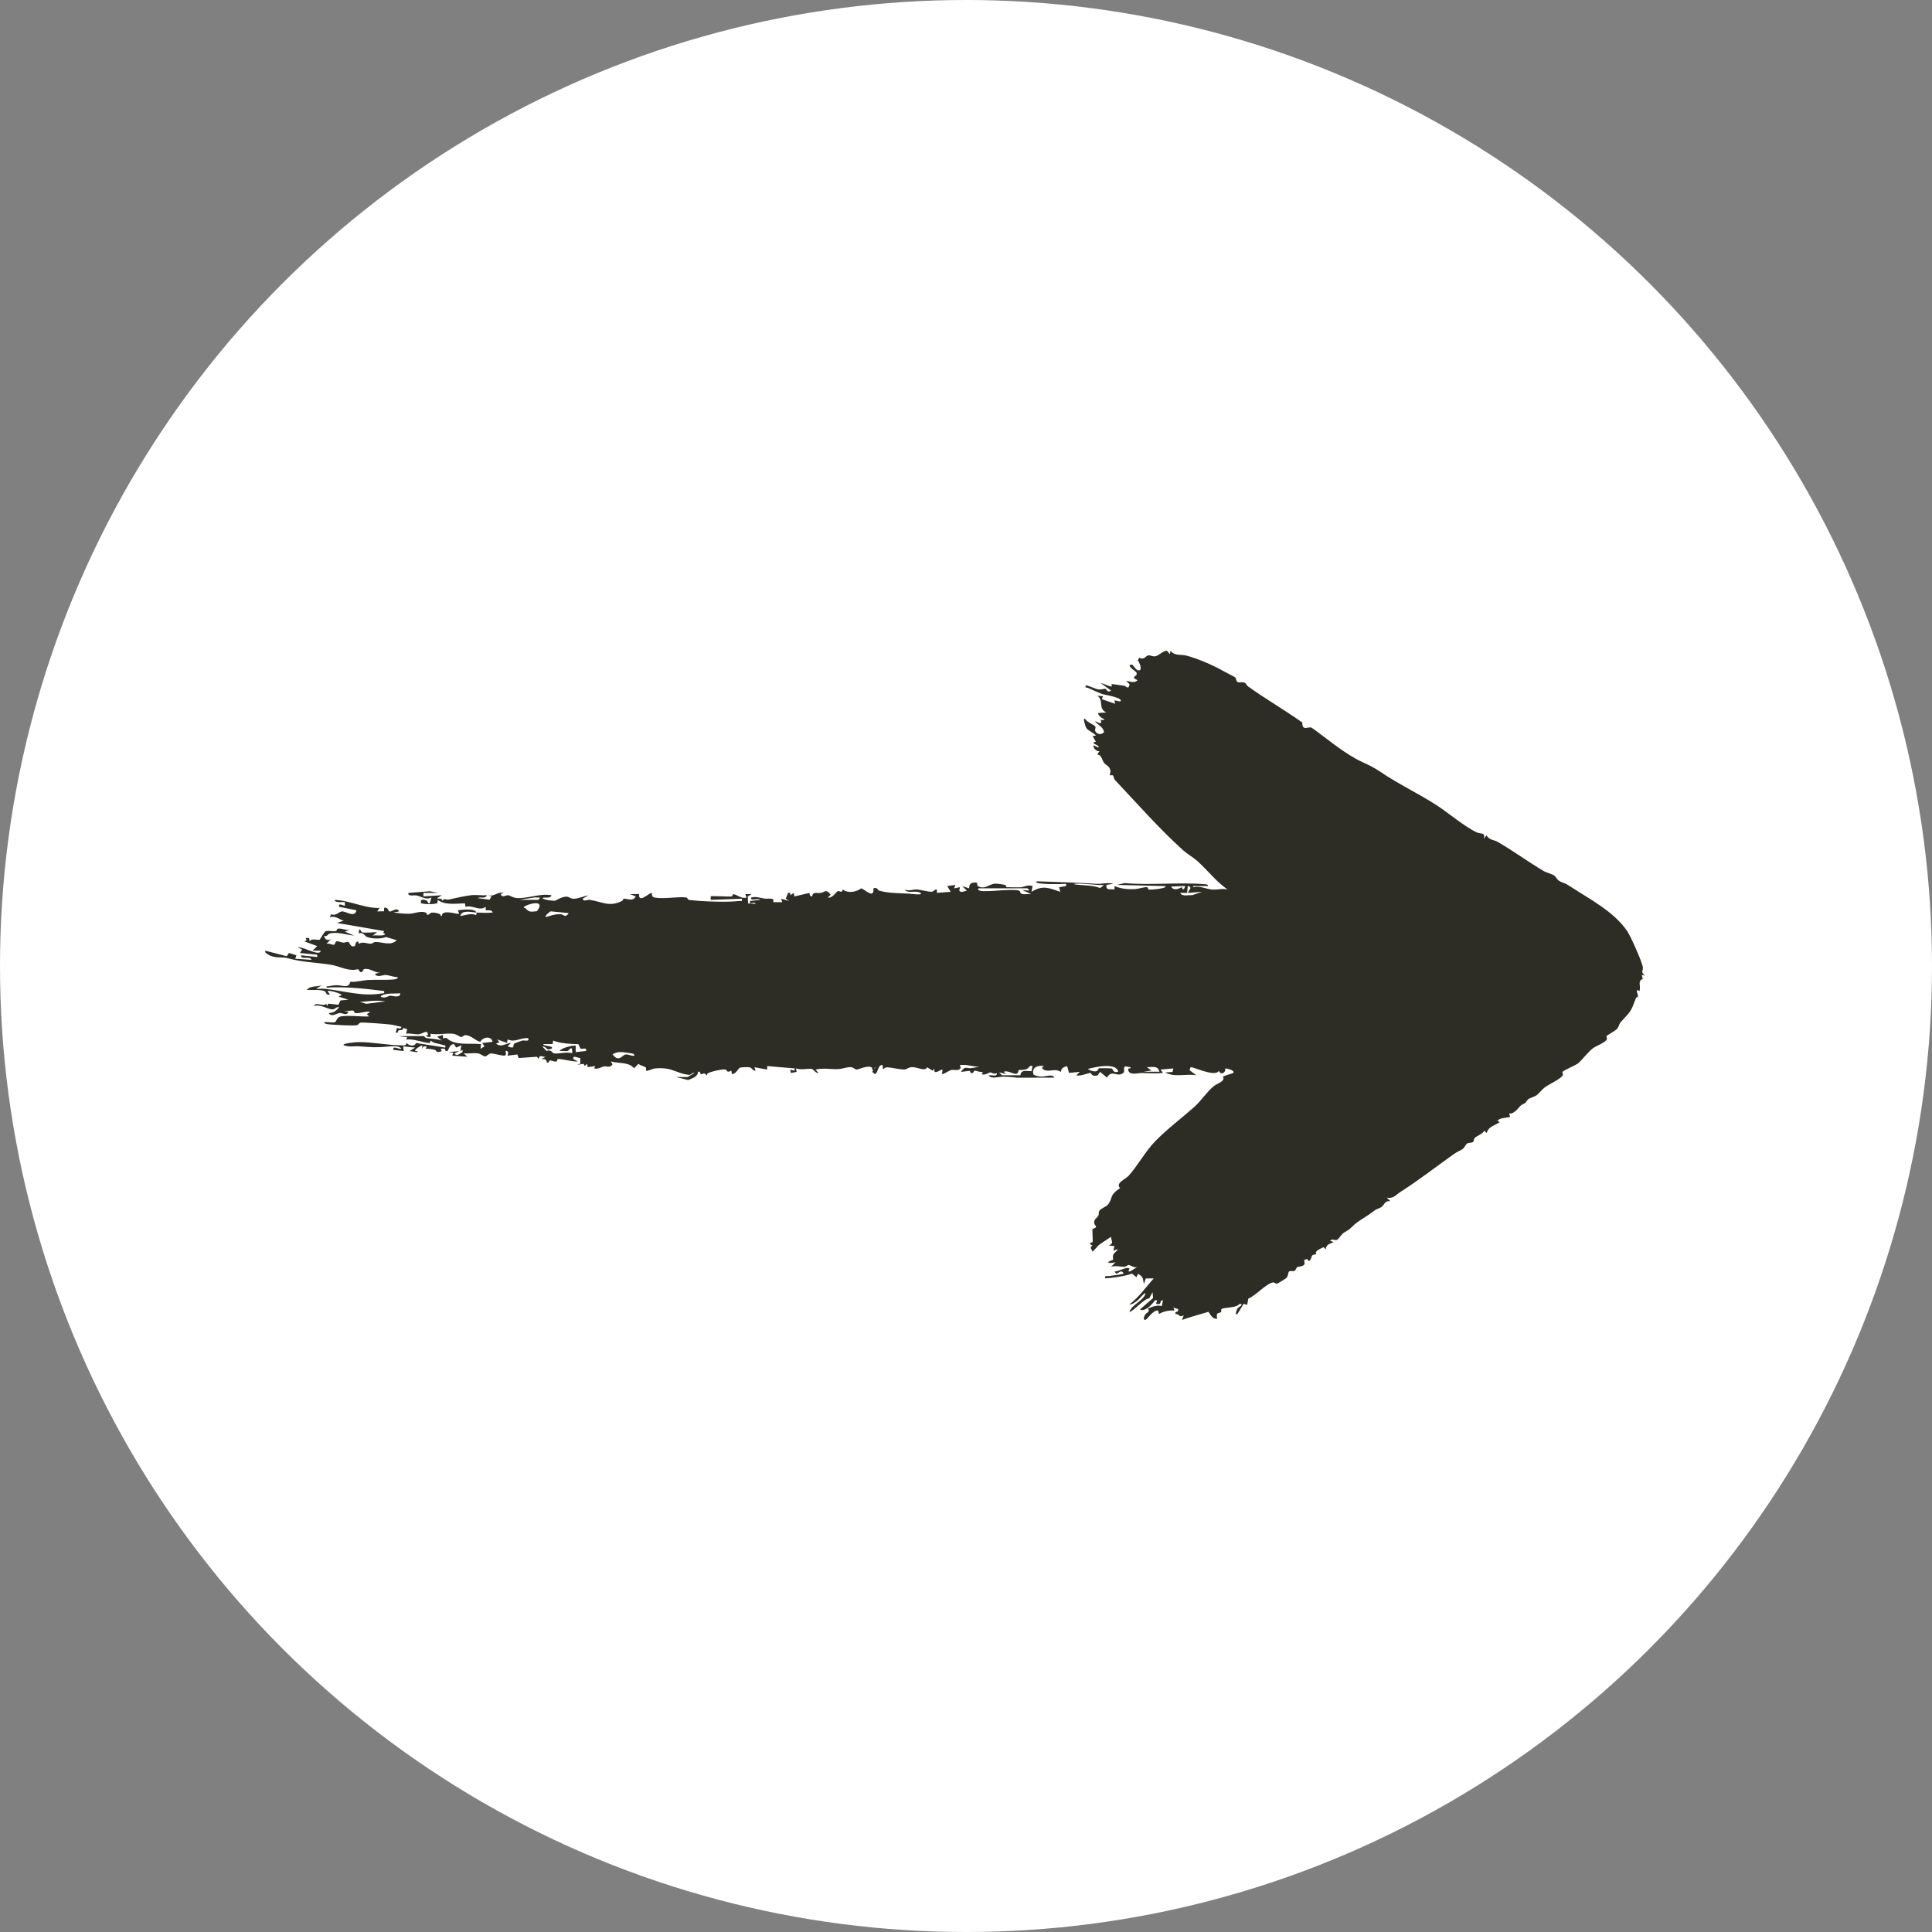
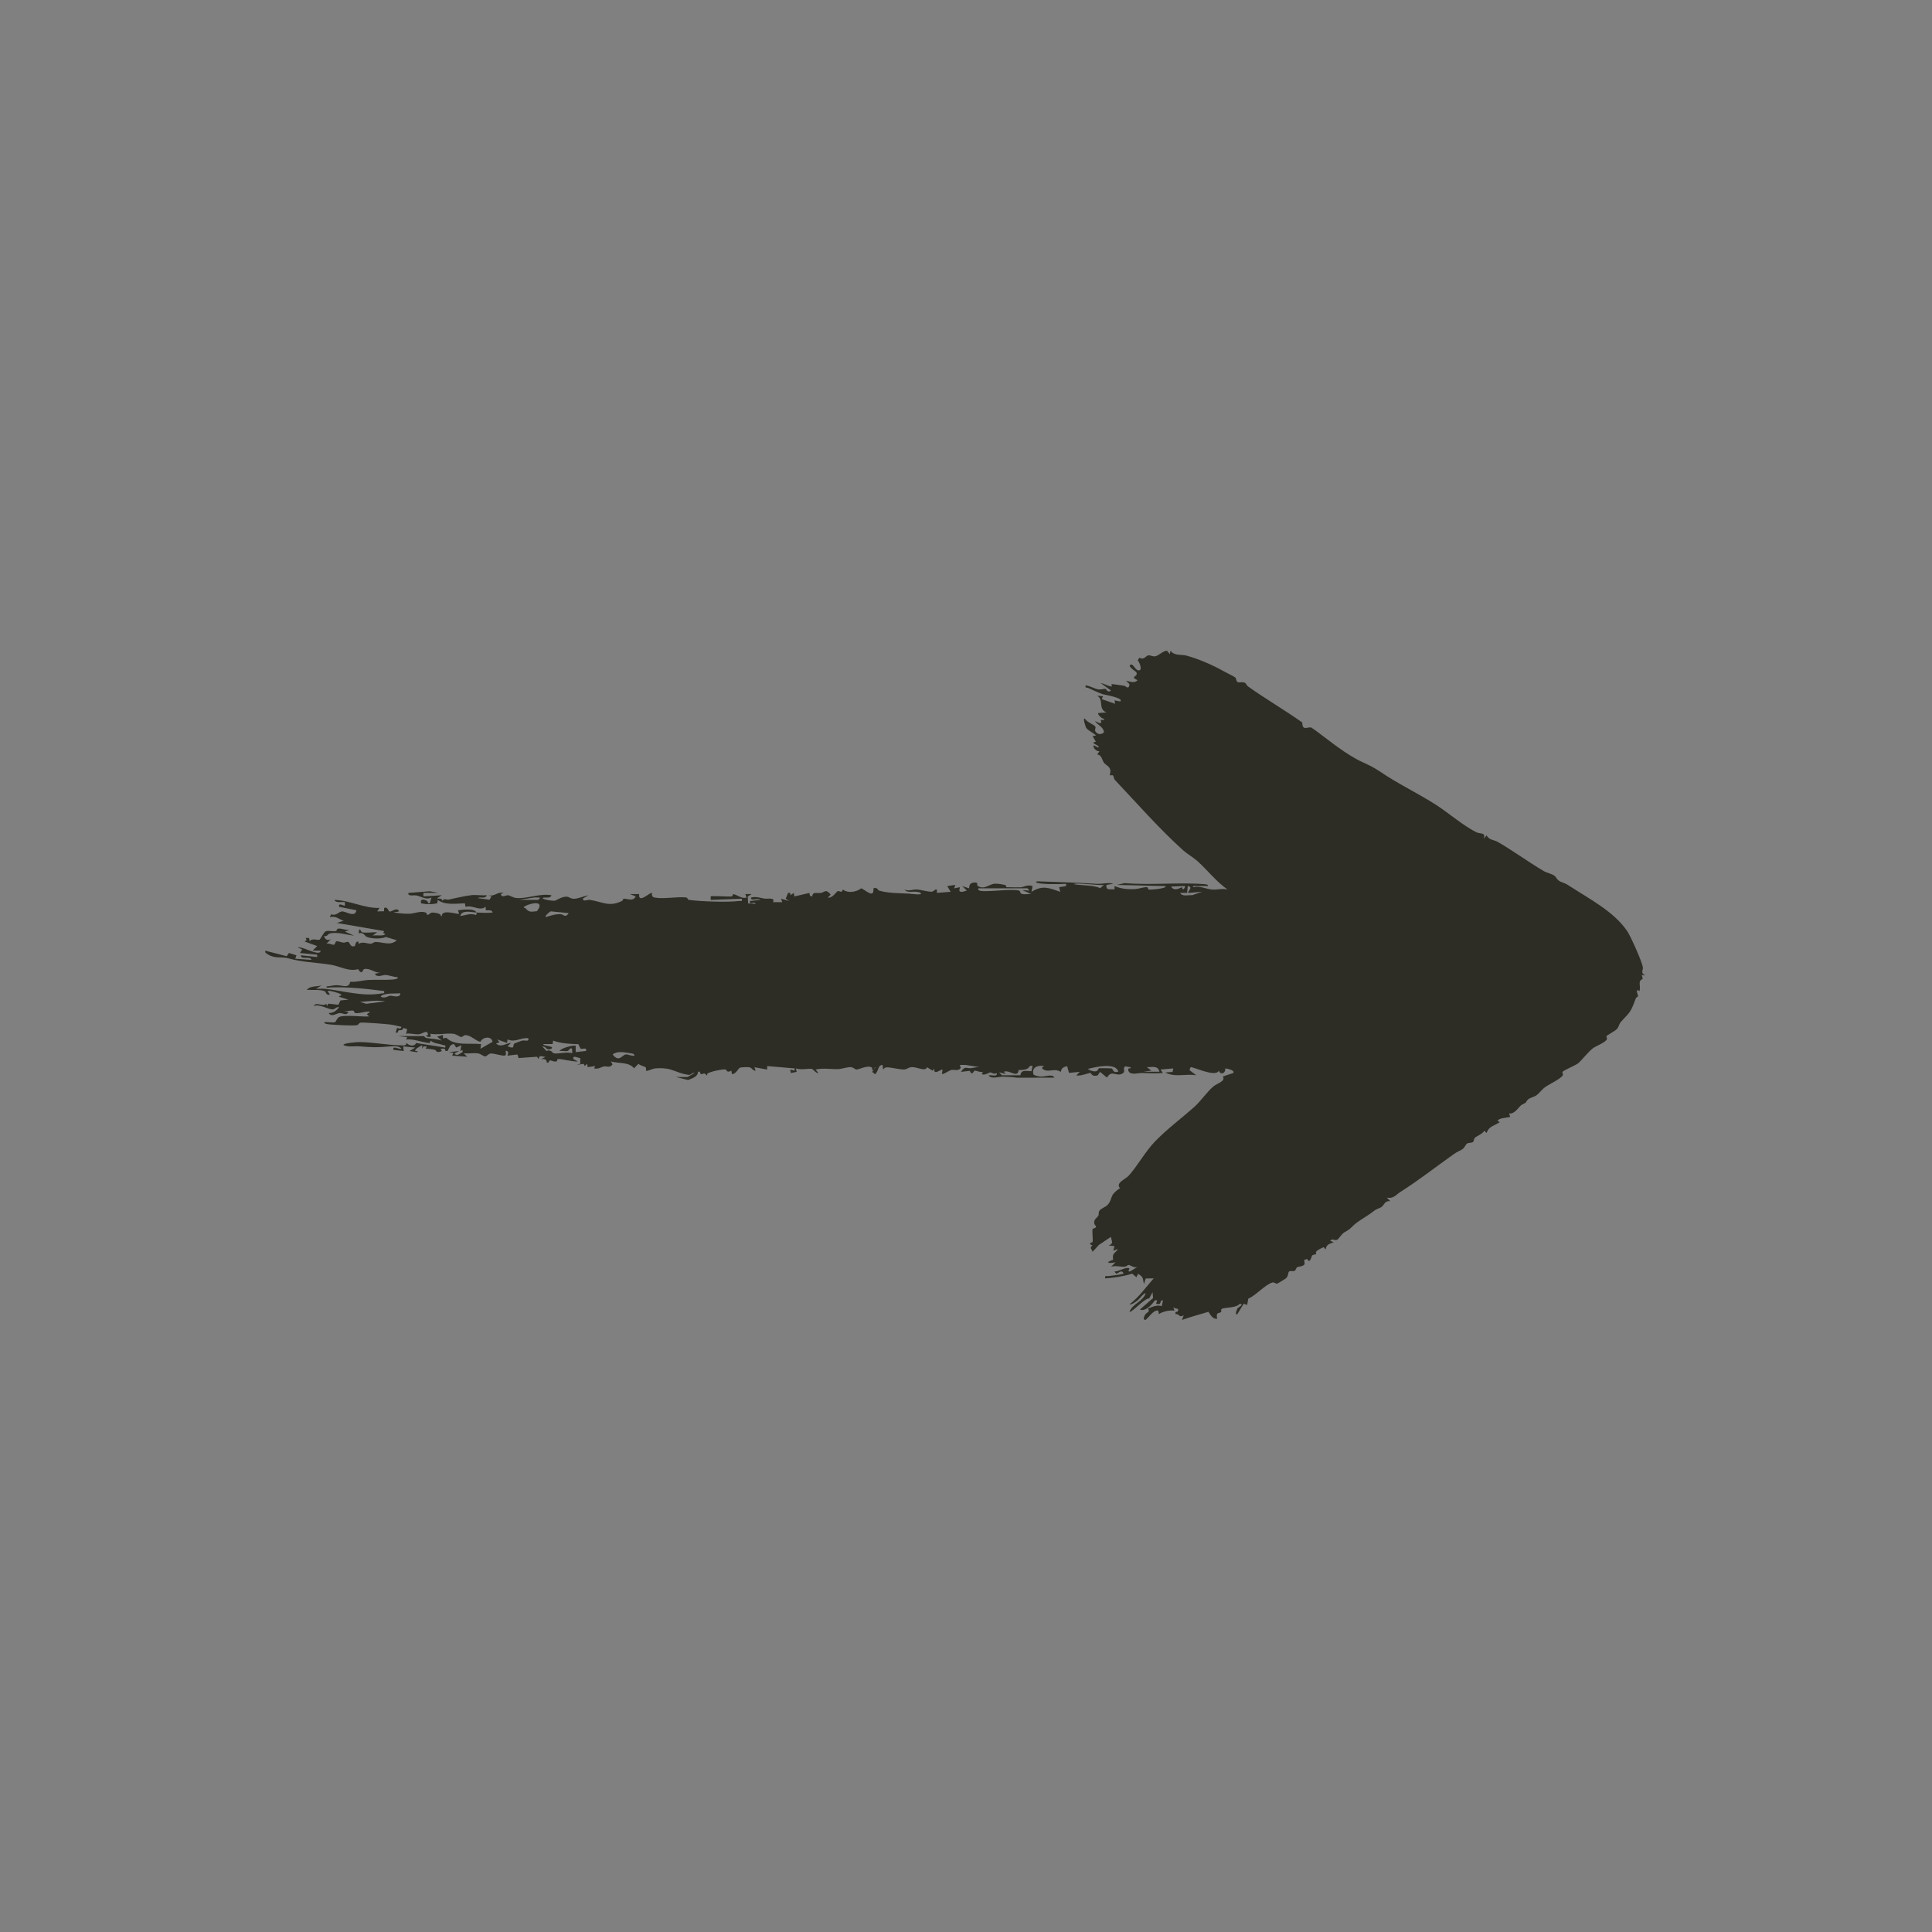
<svg xmlns="http://www.w3.org/2000/svg" width="70" height="70" viewBox="0 0 70 70" fill="none">
  <rect x="0" y="0" width="70" height="70" fill="#808080" stroke="none" />
-   <circle cx="35" cy="35" r="35" fill="white" />
-   <path d="M17.263 33.063C17.456 33.07 17.648 33.084 17.848 33.063C17.828 32.939 17.626 33.002 17.6 32.975L17.597 32.854C17.379 33.029 17.129 32.78 16.867 32.857L16.845 32.729C16.536 32.736 16.117 32.806 15.862 32.604L15.842 32.729C15.632 32.773 15.466 32.771 15.257 32.729C15.214 32.561 15.345 32.579 15.457 32.632C15.527 32.665 15.48 32.75 15.57 32.728L15.633 32.52C15.429 32.615 15.29 32.49 15.101 32.446C14.999 32.422 14.767 32.496 14.797 32.352L15.571 32.292L15.884 32.352H15.341L15.341 32.477L16.01 32.436L15.842 32.54C15.844 32.589 16.045 32.507 16.011 32.644C16.101 32.529 16.184 32.608 16.241 32.596C16.488 32.544 16.824 32.463 17.074 32.434C17.251 32.414 17.459 32.451 17.64 32.436C17.583 32.582 17.405 32.482 17.306 32.54L17.738 32.598L17.808 32.478L17.683 32.437C17.935 32.496 18.002 32.3 18.247 32.352L18.142 32.395C18.193 32.546 18.316 32.428 18.412 32.437C18.481 32.443 18.582 32.527 18.721 32.538C19.115 32.566 19.567 32.358 19.982 32.437C19.924 32.583 19.746 32.483 19.648 32.541C19.735 32.609 19.996 32.638 20.097 32.636C20.144 32.635 20.332 32.49 20.518 32.487C20.623 32.485 20.663 32.566 20.794 32.564C20.959 32.561 21.156 32.466 21.319 32.437L21.11 32.562C21.146 32.687 21.265 32.587 21.377 32.605C21.834 32.676 22.073 32.875 22.54 32.641C22.573 32.624 22.574 32.563 22.599 32.562C22.741 32.56 22.946 32.671 23.033 32.478L22.825 32.395H23.159C23.116 32.772 23.57 32.306 23.619 32.352C23.619 32.449 23.621 32.5 23.723 32.52C24.033 32.583 24.544 32.48 24.855 32.516C24.933 32.525 24.894 32.597 24.974 32.607C25.425 32.663 26.334 32.698 26.775 32.645C26.854 32.635 26.897 32.684 26.879 32.562L25.75 32.603V32.478C25.777 32.449 26.375 32.492 26.483 32.483C26.564 32.477 26.543 32.396 26.563 32.398C26.701 32.406 26.872 32.581 27.047 32.52L27.005 32.395L27.234 32.394L27.092 32.481L27.106 32.731L27.381 32.75C27.317 32.632 27.143 32.822 27.172 32.645L27.548 32.604C27.457 32.525 27.179 32.671 27.214 32.52C27.4 32.472 27.53 32.533 27.699 32.558C27.828 32.577 28.093 32.503 28.008 32.687H28.343L28.301 32.562L28.593 32.645L28.468 32.562L28.552 32.353C28.638 32.34 28.644 32.354 28.635 32.437L28.76 32.353L28.781 32.48L29.324 32.353L29.351 32.459L29.428 32.479C29.444 32.288 29.613 32.376 29.741 32.352C29.89 32.324 29.92 32.192 30.098 32.416L29.994 32.521C30.163 32.548 30.293 32.321 30.347 32.29C30.404 32.257 30.504 32.388 30.536 32.228C30.73 32.378 31.026 32.32 31.207 32.184C31.387 32.268 31.674 32.567 31.646 32.187C31.784 32.13 31.811 32.256 31.844 32.266C32.155 32.362 32.597 32.364 32.919 32.377C32.954 32.378 33.463 32.454 33.358 32.354C33.168 32.238 32.9 32.398 32.773 32.229C32.935 32.302 33.074 32.219 33.21 32.227C33.358 32.234 33.624 32.316 33.758 32.309C33.837 32.305 33.859 32.212 33.944 32.229L33.946 32.35L34.445 32.312L34.32 32.104L34.612 32.062L34.571 32.187L34.779 32.145L34.757 32.271C34.812 32.362 34.948 32.283 35.03 32.27L34.864 32.104L35.114 32.187C35.114 32.053 35.162 31.984 35.302 31.976C35.48 31.966 35.363 32.065 35.433 32.105C35.681 32.248 35.836 32.027 36.053 32.017C36.138 32.013 36.338 32.044 36.424 32.066C36.458 32.075 36.448 32.14 36.477 32.145C36.502 32.149 36.941 32.152 36.975 32.15C37.094 32.142 37.24 32.038 37.413 32.105L37.372 32.313C37.773 32.062 38.007 32.17 38.416 32.313L38.374 32.146L38.625 32.104C38.626 32.022 38.65 32.019 38.566 32.026C38.424 32.039 37.535 32.046 37.538 31.958C37.554 31.919 37.645 31.934 37.686 31.935C38.372 31.96 39.038 31.978 39.731 32.022C39.939 32.036 40.134 31.961 40.339 32.021L40.089 32.062C40.06 32.291 40.242 32.195 40.38 32.229L40.381 32.104C40.613 32.203 40.854 32.224 41.105 32.215C41.23 32.209 41.43 32.147 41.532 32.141C41.608 32.136 41.585 32.224 41.622 32.23C41.703 32.245 42.329 32.184 42.22 32.104L40.465 32.062L40.745 31.996C41.706 32.079 42.696 31.959 43.656 32.036C43.694 32.039 43.778 32.047 43.767 32.104C43.635 32.108 43.501 32.099 43.369 32.104C43.319 32.106 43.214 32.072 43.224 32.145C43.472 32.085 43.7 32.211 43.914 32.23C44.094 32.247 44.287 32.18 44.478 32.229C44.066 31.945 43.761 31.538 43.392 31.205C43.244 31.072 43.009 30.936 42.868 30.809C41.985 30.011 41.208 29.119 40.398 28.262C40.349 28.21 40.351 28.119 40.328 28.099C40.299 28.075 40.225 28.099 40.215 28.09C40.199 28.075 40.243 27.97 40.233 27.919C40.202 27.75 40.067 27.726 40.004 27.642C39.921 27.533 39.922 27.35 39.754 27.338L39.837 27.214C39.742 27.246 39.574 27.082 39.629 27.004L39.795 27.087C39.89 27.001 39.432 26.922 39.705 26.874L39.587 26.67L39.712 26.649C39.621 26.552 39.43 26.476 39.356 26.375C39.345 26.36 39.208 25.981 39.315 26.043C39.367 26.163 39.66 26.261 39.69 26.333C39.708 26.375 39.654 26.443 39.689 26.501C39.761 26.616 39.911 26.632 40.002 26.525C39.964 26.323 39.778 26.275 39.67 26.127L39.859 26.209C39.93 26.182 39.877 26.091 39.883 26.088C39.925 26.066 40.016 26.122 40.004 26.043C39.939 26.059 39.745 25.879 39.796 25.834L40.088 25.813C39.768 25.68 40.013 25.369 39.754 25.207L39.963 25.227L39.921 25.332L40.402 25.499L40.38 25.375L40.589 25.416C40.737 25.285 39.99 25.166 39.954 25.153C39.812 25.104 39.57 24.992 39.427 24.925C39.368 24.898 39.312 24.951 39.336 24.831C39.489 24.849 39.647 24.952 39.794 24.978C39.88 24.993 40.021 24.948 40.06 24.959C40.08 24.964 40.131 25.122 40.255 25.019L39.879 24.748C40.003 24.769 40.115 24.844 40.238 24.869C40.368 24.897 40.186 24.774 40.318 24.788C40.45 24.803 40.592 24.828 40.728 24.846C40.797 24.855 40.895 25.015 40.924 24.789L40.798 24.664C40.934 24.689 41.107 24.77 41.215 24.643L41.091 24.579C41.073 24.453 41.222 24.529 41.176 24.357C41.171 24.34 40.792 24.109 40.987 24.079C41.072 24.065 41.145 24.313 41.278 24.288C41.4 24.264 41.276 23.979 41.222 23.925L41.283 23.83C41.464 23.931 41.508 23.753 41.614 23.743C41.684 23.737 41.756 23.794 41.854 23.779C41.979 23.761 42.132 23.582 42.282 23.576L42.387 23.702L42.407 23.577C42.56 23.773 42.803 23.705 42.983 23.753C43.42 23.87 43.93 24.092 44.339 24.321C44.459 24.389 44.657 24.482 44.742 24.535C44.801 24.571 44.779 24.672 44.84 24.711C44.9 24.75 45.019 24.687 45.115 24.745C45.15 24.766 45.168 24.834 45.213 24.866C45.852 25.325 46.544 25.721 47.185 26.178C47.184 26.505 47.381 26.316 47.518 26.364C47.529 26.368 47.673 26.473 47.697 26.49C48.209 26.869 48.78 27.343 49.356 27.609C49.574 27.71 49.767 27.797 49.992 27.95C50.642 28.396 51.399 28.752 52.055 29.177C52.466 29.444 53.062 29.951 53.508 30.16C53.637 30.22 53.845 30.151 53.757 30.391L53.861 30.266C53.956 30.442 54.135 30.429 54.256 30.498C54.823 30.824 55.361 31.223 55.925 31.556C56.036 31.621 56.227 31.662 56.318 31.727C56.386 31.775 56.406 31.882 56.535 31.94C56.731 32.027 56.688 31.985 56.897 32.121C57.598 32.577 58.479 33.03 58.958 33.738C59.084 33.924 59.506 34.867 59.524 35.054C59.536 35.167 59.428 35.236 59.609 35.345L59.484 35.324L59.521 35.468C59.317 35.552 59.464 35.719 59.4 35.909L59.317 35.867C59.287 35.947 59.352 36.046 59.352 36.099C59.352 36.115 59.289 36.12 59.267 36.178C59.063 36.721 59.082 36.629 58.714 37.042C58.67 37.093 58.653 37.202 58.591 37.275C58.525 37.352 58.222 37.512 58.208 37.538C58.192 37.566 58.233 37.617 58.22 37.655C58.181 37.761 57.821 37.908 57.749 37.956C57.569 38.075 57.33 38.395 57.184 38.522C57.102 38.593 56.644 38.779 56.607 38.842C56.6 38.854 56.643 38.912 56.621 38.96C56.569 39.077 56.112 39.296 55.994 39.381C55.858 39.478 55.779 39.604 55.67 39.684C55.58 39.75 55.424 39.774 55.363 39.837C55.218 39.983 55.388 39.901 55.137 40.028C55.05 40.072 54.887 40.38 54.676 40.342L54.718 40.466C54.604 40.502 54.298 40.502 54.259 40.613L54.342 40.654C54.147 40.793 53.951 40.794 53.861 41.051L53.778 40.968C53.714 41.093 53.501 41.156 53.434 41.23C53.397 41.271 53.402 41.35 53.371 41.376C53.33 41.411 53.217 41.399 53.162 41.428C53.106 41.458 53.066 41.587 52.985 41.638C52.858 41.717 52.812 41.718 52.667 41.821C52.027 42.274 51.39 42.775 50.733 43.19C50.574 43.29 50.493 43.439 50.246 43.393L50.371 43.517C50.166 43.505 50.163 43.648 50.058 43.728C49.987 43.782 49.885 43.789 49.754 43.894C49.556 44.051 49.356 44.151 49.163 44.296C48.957 44.45 48.985 44.499 48.72 44.644C48.598 44.711 48.507 44.894 48.446 44.92C48.354 44.961 48.262 44.853 48.197 44.96L48.322 45.002C48.166 45.085 48.066 45.063 48.029 45.273L47.966 45.189C47.932 45.19 47.814 45.256 47.774 45.28C47.611 45.376 47.7 45.43 47.693 45.438C47.683 45.451 47.588 45.452 47.554 45.479C47.508 45.514 47.512 45.655 47.422 45.691L47.356 45.614L47.254 45.65L47.269 45.792C47.241 45.89 47.031 45.891 46.993 45.914C46.968 45.93 46.959 46.013 46.9 46.047C46.853 46.075 46.741 46.025 46.7 46.076C46.66 46.127 46.686 46.236 46.587 46.321C46.565 46.339 46.295 46.505 46.277 46.508C46.208 46.518 46.172 46.451 46.107 46.466C45.855 46.527 45.494 46.946 45.228 47.052L45.187 47.28L45.062 47.238L44.831 47.614C44.713 47.662 44.831 47.414 44.837 47.405C44.87 47.359 45.098 47.261 44.916 47.238C44.808 47.396 44.358 47.365 44.265 47.425C44.227 47.448 44.259 47.517 44.245 47.533C44.174 47.609 44.045 47.505 44.1 47.781C43.94 47.8 43.859 47.643 43.785 47.529C43.465 47.628 43.145 47.707 42.826 47.824L42.888 47.656C42.699 47.757 42.753 47.599 42.596 47.613C42.555 47.508 42.657 47.536 42.666 47.521C42.75 47.374 42.6 47.446 42.512 47.363L42.554 47.488C42.397 47.459 42.12 47.518 41.989 47.613L41.969 47.489C41.794 47.422 41.56 47.833 41.488 47.823C41.391 47.809 41.473 47.658 41.496 47.626C41.561 47.533 41.675 47.551 41.596 47.409C41.757 47.345 41.917 47.272 42.094 47.322L42.136 47.113C41.971 47.112 42.14 47.301 41.885 47.238L41.927 47.113H41.844C41.743 47.264 41.504 47.534 41.3 47.447L41.778 47.031L41.759 46.82L41.636 47.048C41.5 47.008 40.977 47.586 40.924 47.53C41.025 47.245 41.405 47.159 41.509 46.862C41.468 46.819 41.281 47.063 41.23 47.105C41.17 47.154 41.006 47.284 40.923 47.258C41.272 46.998 41.513 46.639 41.801 46.318L41.512 46.322L41.446 46.527C41.396 46.31 41.444 46.285 41.236 46.151L41.174 46.277L41.021 46.147C40.698 46.247 40.377 46.294 40.046 46.318C40.026 46.193 40.072 46.246 40.15 46.236C40.339 46.209 40.529 46.196 40.714 46.15C40.636 45.971 40.536 46.133 40.443 46.152L40.38 46.068C40.54 46.067 40.713 45.94 40.859 45.94C41.015 45.94 40.792 46.081 40.944 46.068L41.215 45.9C41.099 45.958 40.949 45.834 40.901 45.832C40.858 45.829 40.799 45.898 40.732 45.899C40.591 45.9 40.404 45.843 40.254 45.9L40.421 45.733C40.179 45.792 40.007 45.749 40.332 45.644C40.286 45.383 40.405 45.428 40.505 45.252L40.337 45.315L40.379 45.148L40.171 45.127C40.365 45.043 40.273 44.988 40.253 44.813L39.815 45.106L39.585 45.356C39.558 45.244 39.456 45.212 39.585 45.126L39.501 45.084C39.474 44.991 39.579 45.041 39.587 44.995C39.602 44.903 39.571 44.624 39.582 44.548C39.588 44.502 39.701 44.5 39.71 44.456C39.719 44.416 39.651 44.371 39.647 44.333C39.626 44.157 39.738 44.15 39.796 44.043C39.824 43.991 39.791 43.93 39.831 43.872C39.893 43.779 40.04 43.74 40.114 43.671C40.253 43.54 40.253 43.38 40.321 43.279C40.364 43.214 40.514 43.075 40.587 43.056C40.394 42.864 40.779 42.728 40.898 42.594C41.221 42.233 41.494 41.726 41.842 41.364C42.278 40.911 42.792 40.532 43.265 40.112C43.511 39.894 43.729 39.558 43.972 39.357C44.1 39.251 44.417 39.176 44.307 39.003L44.684 38.876C44.756 38.776 44.444 38.711 44.392 38.71C44.413 38.889 44.218 38.961 44.162 38.793C44.037 39.053 43.186 38.625 43.137 38.668L43.097 38.773L43.346 38.961C42.969 38.89 42.571 39.051 42.218 38.856L42.484 38.839L42.51 38.711L42.05 38.752L42.134 38.877C41.874 38.9 41.621 38.882 41.364 38.877C41.232 38.875 40.873 38.989 40.877 38.733C40.877 38.688 40.982 38.74 40.963 38.669L40.773 38.636C40.648 38.715 40.809 38.812 40.669 38.895C40.443 39.029 40.289 38.738 40.107 39.044L39.856 38.835L39.771 38.964C39.549 39.022 39.532 38.877 39.517 38.875C39.454 38.866 39.133 39.007 38.999 38.961L39.124 38.836L38.732 38.872L38.664 38.627C38.525 38.669 38.465 38.685 38.433 38.837C38.196 38.668 37.924 38.919 37.745 38.69L37.828 38.628C37.596 38.579 37.357 38.685 37.451 38.94C37.537 38.983 37.627 39.001 37.722 39.006C37.891 39.014 38.121 38.897 38.204 39.045L36.844 39.047C36.681 39.024 36.511 39.013 36.348 39.01C36.197 39.007 35.902 39.111 35.822 38.962C35.91 38.937 36.148 39.034 36.114 38.878C36.029 38.939 35.907 38.852 35.886 38.854C35.825 38.859 35.691 38.974 35.57 38.919L35.613 38.836C35.514 38.866 35.379 38.783 35.304 38.792C35.29 38.793 35.22 39.003 35.135 38.798L34.818 38.836C34.966 38.608 35.007 38.713 35.174 38.703C35.287 38.695 35.405 38.644 35.529 38.668L34.966 38.583L34.776 38.586L34.81 38.685C34.745 38.826 34.557 38.744 34.472 38.767C34.363 38.796 34.247 38.901 34.129 38.92L34.149 38.753C34.114 38.719 33.801 39 33.856 38.711L33.794 38.794L33.586 38.667C33.532 38.84 33.23 38.655 33.041 38.664C32.916 38.67 32.876 38.731 32.79 38.747C32.661 38.77 32.263 38.663 32.119 38.672C32.065 38.675 32.03 38.715 31.996 38.751L31.976 38.586C31.792 38.586 31.838 38.83 31.703 38.919L31.599 38.836L31.724 38.669C31.657 38.657 31.698 38.83 31.6 38.752C31.595 38.748 31.608 38.693 31.59 38.68C31.445 38.576 31.121 38.754 31.035 38.751C30.976 38.749 30.921 38.671 30.826 38.664C30.706 38.657 30.5 38.731 30.359 38.736C30.104 38.745 29.823 38.687 29.551 38.752L29.655 38.878C29.558 38.891 29.466 38.735 29.407 38.727C29.274 38.71 29.007 38.775 28.84 38.71L28.864 38.836L28.654 38.878L28.632 38.752L28.779 38.793L28.799 38.711L27.796 38.626V38.752L27.335 38.668L27.377 38.793C27.269 38.801 27.256 38.688 27.146 38.668C27.1 38.66 26.844 38.668 26.81 38.684C26.738 38.718 26.673 38.912 26.52 38.917L26.499 38.793C26.304 38.89 26.361 38.761 26.273 38.748C26.164 38.732 25.725 38.83 25.637 38.894C25.612 38.911 25.624 38.958 25.621 38.96C25.599 38.973 25.564 38.902 25.518 38.894C25.483 38.889 25.432 38.926 25.398 38.92C25.359 38.914 25.392 38.792 25.288 38.835C25.292 39.008 25.076 39.072 24.933 39.131L24.494 39.023H24.913L25.162 38.876C25.087 38.852 25.028 38.951 24.975 38.945C24.7 38.918 24.551 38.83 24.303 38.753C24.13 38.699 23.904 38.693 23.723 38.712C23.654 38.72 23.438 38.824 23.407 38.792C23.399 38.785 23.421 38.711 23.398 38.678C23.37 38.637 23.182 38.607 23.134 38.542L22.973 38.706C22.773 38.463 22.413 38.544 22.132 38.457L22.194 38.562C22.102 38.708 21.973 38.622 21.887 38.638C21.778 38.658 21.668 38.753 21.525 38.708L21.567 38.625L21.294 38.666L21.274 38.541L21.19 38.624L21.145 38.545L20.898 38.582L21.024 38.54L21.023 38.334C20.938 38.341 20.742 38.207 20.773 38.374L20.94 38.457C20.77 38.48 20.335 38.356 20.214 38.372C20.186 38.376 20.191 38.451 20.16 38.458C20.022 38.491 19.912 38.333 19.874 38.5L19.812 38.499C19.805 38.369 19.718 38.364 19.603 38.374L19.77 38.291C19.639 38.296 19.535 38.193 19.518 38.374L19.454 38.288L18.79 38.335L18.745 38.205L18.39 38.248C18.374 38.236 18.463 38.127 18.369 38.081C18.252 38.026 18.399 38.217 18.282 38.246C18.211 38.264 17.885 38.163 17.782 38.169C17.698 38.173 17.643 38.275 17.576 38.276C17.522 38.277 17.417 38.182 17.322 38.167C17.162 38.142 16.967 38.18 16.802 38.165L16.927 38.289L16.384 38.248L16.427 38.144L16.259 38.122L16.635 38.081L16.468 38.165C16.547 38.3 16.679 38.152 16.759 38.121V38.038L16.677 38.081L16.718 37.872L16.53 37.955L16.444 37.827C16.291 37.845 16.283 37.968 16.216 38.08L16.137 38.076C16.14 37.964 16.059 37.996 15.966 37.998L16.008 38.081C15.8 38.174 15.809 38.056 15.767 38.042C15.662 38.01 15.533 37.999 15.422 37.997L15.465 37.914H15.339L15.297 37.998V37.872C15.245 37.894 15.002 38.018 15.048 38.079C15.055 38.089 15.186 38.064 15.108 38.124L14.838 38.081L15.046 37.956L14.608 37.913L14.628 38.081L14.252 38.039C14.222 37.863 14.453 38.031 14.545 37.997C14.463 37.874 14.197 37.907 14.068 37.918C13.636 37.958 13.46 37.946 13.02 37.911C12.838 37.896 12.655 37.946 12.455 37.872C12.364 37.801 12.919 37.757 12.989 37.757C13.49 37.755 14.023 37.866 14.524 37.874C14.636 37.877 14.699 37.907 14.733 37.788C14.818 37.892 15.014 37.935 15.074 37.79L16.133 37.956C16.155 37.837 16.105 37.887 16.041 37.861C15.892 37.802 15.719 37.813 15.611 37.705L15.565 37.792C15.269 37.765 15.009 37.635 14.712 37.663L14.754 37.58L14.419 37.538H15.36C15.366 37.538 15.407 37.605 15.453 37.611C15.637 37.639 15.83 37.636 16.007 37.705L15.84 37.559L16.049 37.497L16.05 37.622L16.176 37.604C16.477 37.904 17.029 37.784 17.429 37.831L17.408 37.999L17.554 37.914L17.471 37.79L17.847 37.747C17.804 37.519 17.485 37.57 17.405 37.748C17.223 37.71 17.065 37.505 16.857 37.505C16.796 37.505 16.758 37.58 16.705 37.573C16.652 37.566 16.548 37.467 16.404 37.453C16.154 37.431 15.842 37.502 15.59 37.455C15.649 37.617 15.534 37.577 15.423 37.538L15.506 37.497C15.5 37.276 15.31 37.46 15.178 37.474C15.045 37.487 14.858 37.426 14.712 37.454L14.754 37.288L14.613 37.244C14.578 37.365 14.496 37.307 14.452 37.331C14.394 37.362 14.449 37.442 14.336 37.413L14.382 37.247C14.399 37.234 14.529 37.322 14.545 37.204C14.412 37.178 14.282 37.138 14.147 37.121C13.979 37.1 13.18 37.036 13.059 37.053C13.014 37.06 12.984 37.131 12.937 37.143C12.806 37.175 12.109 37.133 11.937 37.115C11.894 37.111 11.741 37.099 11.744 37.037C11.857 37.017 12.033 37.064 12.133 37.037C12.18 37.025 12.206 36.869 12.317 36.836C12.55 36.768 13.104 36.845 13.374 36.827L13.291 36.744L13.416 36.66C13.24 36.627 13.059 36.724 12.891 36.706C12.814 36.698 12.837 36.625 12.802 36.618C12.723 36.604 12.514 36.65 12.413 36.619L12.621 36.66C12.563 36.817 12.419 36.7 12.311 36.704C12.197 36.709 12.003 36.874 11.911 36.702C12.085 36.706 12.186 36.621 12.287 36.493C12.194 36.467 12.133 36.568 12.059 36.572C11.888 36.583 11.595 36.364 11.367 36.451C11.456 36.277 11.673 36.489 11.824 36.372L11.848 36.452L11.894 36.364L12.261 36.404L12.335 36.248L12.622 36.221L12.288 36.116C12.253 36.064 12.454 36.082 12.329 36.012C12.259 35.973 11.92 35.871 11.869 35.908L11.953 36.033C11.809 36.08 11.819 35.933 11.754 35.908C11.587 35.847 11.298 35.876 11.117 35.865C11.241 35.705 11.486 35.76 11.66 35.699L11.452 35.824C11.555 35.83 11.662 35.814 11.764 35.825C12.466 35.9 13.144 36.122 13.855 35.99C13.923 35.977 13.927 36.017 13.918 35.908C13.279 35.825 12.623 35.754 11.97 35.776C11.921 35.777 11.82 35.819 11.828 35.74C11.949 35.736 12.058 35.698 12.181 35.696C12.416 35.692 12.64 35.831 12.689 35.57C12.909 35.59 13.114 35.521 13.331 35.507C13.609 35.49 13.933 35.514 14.232 35.49C14.28 35.486 14.419 35.476 14.419 35.406C14.285 35.406 14.094 35.333 13.977 35.324C13.874 35.316 13.661 35.44 13.583 35.281L13.792 35.239C13.587 35.267 13.411 35.064 13.195 35.111C13.136 35.124 13.129 35.363 12.974 35.113C12.626 35.215 12.319 35.004 11.968 34.951C11.424 34.869 10.964 34.866 10.444 34.722C10.192 34.651 9.965 34.747 9.708 34.578C9.653 34.542 9.595 34.529 9.612 34.445L10.388 34.646L10.469 34.528L10.741 34.612L10.698 34.736L11.283 34.778C11.246 34.619 10.882 34.79 10.907 34.612L11.493 34.675V34.59L10.866 34.528L10.949 34.403L10.782 34.32C10.976 34.3 11.423 34.575 11.577 34.509C11.595 34.501 11.63 34.453 11.618 34.445L11.326 34.444L11.493 34.278L11.033 34.11L11.11 34.064L11.075 33.985H11.2L11.221 34.109C11.282 33.976 11.531 34.077 11.579 34.047C11.604 34.032 11.736 33.771 11.796 33.746C11.905 33.701 12.062 33.76 12.175 33.733C12.209 33.725 12.189 33.651 12.265 33.645C12.397 33.635 12.529 33.711 12.664 33.692L12.497 33.755L12.831 33.9C12.562 33.874 12.209 33.749 11.94 33.825C11.872 33.845 11.844 33.961 11.744 33.901C11.761 34.045 11.877 34.093 11.994 34.026L11.827 34.193C11.906 34.164 12.048 34.242 12.097 34.23C12.146 34.218 12.146 34.116 12.19 34.106C12.25 34.093 12.36 34.146 12.437 34.153C12.498 34.158 12.564 34.121 12.603 34.125C12.688 34.135 12.674 34.338 12.852 34.278C12.88 34.269 12.861 34.114 12.978 34.11L12.998 34.193C13.162 34.104 13.304 34.198 13.435 34.192C13.497 34.189 13.553 34.128 13.602 34.129C13.895 34.132 14.138 34.281 14.377 34.067L13.979 33.948C13.816 34.03 13.444 34.017 13.281 33.941C13.225 33.914 13.164 33.762 12.998 33.816C13.003 33.528 13.094 33.772 13.108 33.776C13.254 33.812 13.51 33.773 13.666 33.775L13.499 33.9C13.595 33.867 13.928 33.936 13.959 33.837L13.885 33.81L13.918 33.734L12.204 33.44L12.454 33.357C12.276 33.315 12.186 33.173 11.953 33.231L11.994 33.125C12.185 33.199 12.266 33.031 12.395 33.022C12.523 33.014 12.865 33.267 12.914 32.981L12.287 32.855C12.246 32.679 12.472 32.841 12.496 32.813V32.688C12.47 32.661 12.147 32.737 12.12 32.605C12.68 32.622 13.197 32.913 13.75 32.897L13.667 33.022L13.915 33.017L13.918 32.897C14.056 32.841 14.069 33.019 14.111 33.026C14.204 33.041 14.386 32.849 14.46 33.022L14.252 33.063C14.461 33.082 14.643 33.117 14.857 33.105C15.037 33.094 15.252 32.99 15.432 33.067C15.47 33.083 15.463 33.15 15.486 33.149C15.549 33.146 15.585 33.071 15.653 33.064C15.707 33.058 16.012 33.094 15.966 33.189H16.007C16.009 32.92 16.586 33.147 16.634 33.105L16.592 32.98C16.743 32.959 17.207 32.901 17.261 33.063C17.111 33.058 16.731 32.945 16.676 33.188C16.89 33.162 17.014 33.081 17.239 33.148C17.275 33.151 17.268 33.084 17.261 33.063L17.263 33.063ZM40.003 32.06C39.904 32.099 38.916 31.96 38.916 32.038C39.229 32.091 39.567 32.058 39.865 32.177L40.003 32.06ZM42.929 32.101L42.428 32.122C42.533 32.284 42.681 32.208 42.828 32.144C42.849 32.325 42.961 32.13 42.929 32.101ZM43.055 32.352C43.011 32.311 43.259 32.134 43.034 32.101L43.012 32.352L42.761 32.352C42.828 32.494 43.058 32.425 43.198 32.433L43.556 32.311L43.055 32.352ZM37.223 32.185H35.447C35.401 32.302 35.643 32.286 35.718 32.287C36.012 32.292 36.682 32.205 36.922 32.268C36.965 32.279 36.964 32.353 36.992 32.372C37.079 32.428 37.262 32.379 37.369 32.393L37.035 32.248L37.285 32.268C37.298 32.258 37.239 32.189 37.223 32.185H37.223ZM18.81 32.603H19.499C19.506 32.603 19.565 32.546 19.562 32.52L19.372 32.517L18.81 32.603ZM19.043 32.911C19.179 33.069 19.24 33.031 19.452 33.015C19.764 32.616 19.256 32.704 19.02 32.834C18.915 32.893 19.024 32.889 19.043 32.912V32.911ZM19.771 33.229C19.968 33.17 20.124 33.109 20.334 33.126C20.422 33.133 20.483 33.273 20.606 33.084L19.958 33.02C19.928 33.021 19.725 33.189 19.771 33.229ZM14.504 35.989C14.364 36.003 14.175 35.987 14.043 36.009C13.982 36.019 13.81 36.041 13.793 36.113C13.948 36.193 14.063 36.082 14.146 36.076C14.212 36.072 14.507 36.181 14.504 35.988V35.989ZM13.96 36.282C13.654 36.228 13.35 36.278 13.041 36.302L13.271 36.369L13.96 36.282V36.282ZM19.144 37.619C18.866 37.578 18.672 37.789 18.392 37.66L18.37 37.787L18.015 37.661L18.098 37.765L17.973 37.806C18.145 37.971 18.336 37.798 18.516 37.786L18.391 37.91C18.694 38.031 18.552 37.873 18.641 37.806C18.652 37.797 18.878 37.715 18.916 37.704C19.009 37.678 19.176 37.765 19.143 37.619L19.144 37.619ZM21.03 37.989L20.957 37.833C20.658 37.826 20.311 37.806 20.042 37.703L20.021 37.828L19.687 37.828C19.662 37.912 20.108 37.887 19.98 37.995C19.768 38.086 19.837 37.921 19.646 37.912L19.8 38.078C19.967 38.01 20.036 38.16 20.05 38.163C20.227 38.198 20.539 38.093 20.732 38.163C20.754 37.81 20.596 38.075 20.579 38.078C20.485 38.096 20.37 38.069 20.272 38.078C20.334 37.968 20.79 37.857 20.858 37.889V38.12L21.234 38.078C21.274 37.921 21.08 38.035 21.03 37.989ZM22.99 38.246C22.973 38.165 22.906 38.172 22.844 38.162C22.623 38.127 22.369 38.069 22.196 38.205C22.435 38.513 22.537 38.217 22.677 38.204C22.763 38.196 22.887 38.274 22.99 38.246ZM37.411 38.623C37.275 38.588 37.307 38.687 37.205 38.728C37.109 38.766 37.008 38.772 36.907 38.767C36.868 39.091 36.587 38.745 36.367 38.832L36.45 38.914L36.2 38.852L36.302 38.96H36.97C37 38.737 37.199 38.811 37.371 38.812L37.412 38.623H37.411ZM40.405 38.681C40.132 38.555 39.703 38.663 39.418 38.726C39.475 38.787 39.608 38.823 39.685 38.818C39.794 38.812 39.79 38.708 39.822 38.704C39.856 38.699 40.267 38.703 40.287 38.715C40.323 38.738 40.333 38.889 40.504 38.831C40.548 38.797 40.418 38.688 40.405 38.682V38.681ZM42.01 38.831C41.948 38.592 41.748 38.672 41.55 38.664L41.717 38.789L41.424 38.831H42.01Z" fill="#2D2D25" />
+   <path d="M17.263 33.063C17.456 33.07 17.648 33.084 17.848 33.063C17.828 32.939 17.626 33.002 17.6 32.975L17.597 32.854C17.379 33.029 17.129 32.78 16.867 32.857L16.845 32.729C16.536 32.736 16.117 32.806 15.862 32.604L15.842 32.729C15.632 32.773 15.466 32.771 15.257 32.729C15.214 32.561 15.345 32.579 15.457 32.632C15.527 32.665 15.48 32.75 15.57 32.728L15.633 32.52C15.429 32.615 15.29 32.49 15.101 32.446C14.999 32.422 14.767 32.496 14.797 32.352L15.571 32.292L15.884 32.352H15.341L15.341 32.477L16.01 32.436L15.842 32.54C15.844 32.589 16.045 32.507 16.011 32.644C16.101 32.529 16.184 32.608 16.241 32.596C16.488 32.544 16.824 32.463 17.074 32.434C17.251 32.414 17.459 32.451 17.64 32.436C17.583 32.582 17.405 32.482 17.306 32.54L17.738 32.598L17.808 32.478L17.683 32.437C17.935 32.496 18.002 32.3 18.247 32.352L18.142 32.395C18.193 32.546 18.316 32.428 18.412 32.437C18.481 32.443 18.582 32.527 18.721 32.538C19.115 32.566 19.567 32.358 19.982 32.437C19.924 32.583 19.746 32.483 19.648 32.541C19.735 32.609 19.996 32.638 20.097 32.636C20.144 32.635 20.332 32.49 20.518 32.487C20.623 32.485 20.663 32.566 20.794 32.564C20.959 32.561 21.156 32.466 21.319 32.437L21.11 32.562C21.146 32.687 21.265 32.587 21.377 32.605C21.834 32.676 22.073 32.875 22.54 32.641C22.573 32.624 22.574 32.563 22.599 32.562C22.741 32.56 22.946 32.671 23.033 32.478L22.825 32.395H23.159C23.116 32.772 23.57 32.306 23.619 32.352C23.619 32.449 23.621 32.5 23.723 32.52C24.033 32.583 24.544 32.48 24.855 32.516C24.933 32.525 24.894 32.597 24.974 32.607C25.425 32.663 26.334 32.698 26.775 32.645C26.854 32.635 26.897 32.684 26.879 32.562L25.75 32.603V32.478C25.777 32.449 26.375 32.492 26.483 32.483C26.564 32.477 26.543 32.396 26.563 32.398C26.701 32.406 26.872 32.581 27.047 32.52L27.005 32.395L27.234 32.394L27.092 32.481L27.106 32.731L27.381 32.75C27.317 32.632 27.143 32.822 27.172 32.645L27.548 32.604C27.457 32.525 27.179 32.671 27.214 32.52C27.4 32.472 27.53 32.533 27.699 32.558C27.828 32.577 28.093 32.503 28.008 32.687H28.343L28.301 32.562L28.593 32.645L28.468 32.562L28.552 32.353C28.638 32.34 28.644 32.354 28.635 32.437L28.76 32.353L28.781 32.48L29.324 32.353L29.351 32.459L29.428 32.479C29.444 32.288 29.613 32.376 29.741 32.352C29.89 32.324 29.92 32.192 30.098 32.416L29.994 32.521C30.163 32.548 30.293 32.321 30.347 32.29C30.404 32.257 30.504 32.388 30.536 32.228C30.73 32.378 31.026 32.32 31.207 32.184C31.387 32.268 31.674 32.567 31.646 32.187C31.784 32.13 31.811 32.256 31.844 32.266C32.155 32.362 32.597 32.364 32.919 32.377C32.954 32.378 33.463 32.454 33.358 32.354C33.168 32.238 32.9 32.398 32.773 32.229C32.935 32.302 33.074 32.219 33.21 32.227C33.358 32.234 33.624 32.316 33.758 32.309C33.837 32.305 33.859 32.212 33.944 32.229L33.946 32.35L34.445 32.312L34.32 32.104L34.612 32.062L34.571 32.187L34.779 32.145L34.757 32.271C34.812 32.362 34.948 32.283 35.03 32.27L34.864 32.104L35.114 32.187C35.114 32.053 35.162 31.984 35.302 31.976C35.48 31.966 35.363 32.065 35.433 32.105C35.681 32.248 35.836 32.027 36.053 32.017C36.138 32.013 36.338 32.044 36.424 32.066C36.458 32.075 36.448 32.14 36.477 32.145C36.502 32.149 36.941 32.152 36.975 32.15C37.094 32.142 37.24 32.038 37.413 32.105L37.372 32.313C37.773 32.062 38.007 32.17 38.416 32.313L38.374 32.146L38.625 32.104C38.626 32.022 38.65 32.019 38.566 32.026C38.424 32.039 37.535 32.046 37.538 31.958C37.554 31.919 37.645 31.934 37.686 31.935C38.372 31.96 39.038 31.978 39.731 32.022C39.939 32.036 40.134 31.961 40.339 32.021L40.089 32.062C40.06 32.291 40.242 32.195 40.38 32.229L40.381 32.104C40.613 32.203 40.854 32.224 41.105 32.215C41.23 32.209 41.43 32.147 41.532 32.141C41.608 32.136 41.585 32.224 41.622 32.23C41.703 32.245 42.329 32.184 42.22 32.104L40.465 32.062L40.745 31.996C41.706 32.079 42.696 31.959 43.656 32.036C43.694 32.039 43.778 32.047 43.767 32.104C43.635 32.108 43.501 32.099 43.369 32.104C43.319 32.106 43.214 32.072 43.224 32.145C43.472 32.085 43.7 32.211 43.914 32.23C44.094 32.247 44.287 32.18 44.478 32.229C44.066 31.945 43.761 31.538 43.392 31.205C43.244 31.072 43.009 30.936 42.868 30.809C41.985 30.011 41.208 29.119 40.398 28.262C40.349 28.21 40.351 28.119 40.328 28.099C40.299 28.075 40.225 28.099 40.215 28.09C40.199 28.075 40.243 27.97 40.233 27.919C40.202 27.75 40.067 27.726 40.004 27.642C39.921 27.533 39.922 27.35 39.754 27.338L39.837 27.214C39.742 27.246 39.574 27.082 39.629 27.004L39.795 27.087C39.89 27.001 39.432 26.922 39.705 26.874L39.587 26.67L39.712 26.649C39.621 26.552 39.43 26.476 39.356 26.375C39.345 26.36 39.208 25.981 39.315 26.043C39.367 26.163 39.66 26.261 39.69 26.333C39.708 26.375 39.654 26.443 39.689 26.501C39.761 26.616 39.911 26.632 40.002 26.525C39.964 26.323 39.778 26.275 39.67 26.127L39.859 26.209C39.93 26.182 39.877 26.091 39.883 26.088C39.925 26.066 40.016 26.122 40.004 26.043C39.939 26.059 39.745 25.879 39.796 25.834L40.088 25.813C39.768 25.68 40.013 25.369 39.754 25.207L39.963 25.227L39.921 25.332L40.402 25.499L40.38 25.375L40.589 25.416C40.737 25.285 39.99 25.166 39.954 25.153C39.812 25.104 39.57 24.992 39.427 24.925C39.368 24.898 39.312 24.951 39.336 24.831C39.489 24.849 39.647 24.952 39.794 24.978C39.88 24.993 40.021 24.948 40.06 24.959C40.08 24.964 40.131 25.122 40.255 25.019L39.879 24.748C40.003 24.769 40.115 24.844 40.238 24.869C40.368 24.897 40.186 24.774 40.318 24.788C40.45 24.803 40.592 24.828 40.728 24.846C40.797 24.855 40.895 25.015 40.924 24.789L40.798 24.664C40.934 24.689 41.107 24.77 41.215 24.643L41.091 24.579C41.073 24.453 41.222 24.529 41.176 24.357C41.171 24.34 40.792 24.109 40.987 24.079C41.072 24.065 41.145 24.313 41.278 24.288C41.4 24.264 41.276 23.979 41.222 23.925L41.283 23.83C41.464 23.931 41.508 23.753 41.614 23.743C41.684 23.737 41.756 23.794 41.854 23.779C41.979 23.761 42.132 23.582 42.282 23.576L42.387 23.702L42.407 23.577C42.56 23.773 42.803 23.705 42.983 23.753C43.42 23.87 43.93 24.092 44.339 24.321C44.459 24.389 44.657 24.482 44.742 24.535C44.801 24.571 44.779 24.672 44.84 24.711C44.9 24.75 45.019 24.687 45.115 24.745C45.15 24.766 45.168 24.834 45.213 24.866C45.852 25.325 46.544 25.721 47.185 26.178C47.184 26.505 47.381 26.316 47.518 26.364C47.529 26.368 47.673 26.473 47.697 26.49C48.209 26.869 48.78 27.343 49.356 27.609C49.574 27.71 49.767 27.797 49.992 27.95C50.642 28.396 51.399 28.752 52.055 29.177C52.466 29.444 53.062 29.951 53.508 30.16C53.637 30.22 53.845 30.151 53.757 30.391L53.861 30.266C53.956 30.442 54.135 30.429 54.256 30.498C54.823 30.824 55.361 31.223 55.925 31.556C56.036 31.621 56.227 31.662 56.318 31.727C56.386 31.775 56.406 31.882 56.535 31.94C56.731 32.027 56.688 31.985 56.897 32.121C57.598 32.577 58.479 33.03 58.958 33.738C59.084 33.924 59.506 34.867 59.524 35.054C59.536 35.167 59.428 35.236 59.609 35.345L59.484 35.324L59.521 35.468C59.317 35.552 59.464 35.719 59.4 35.909L59.317 35.867C59.287 35.947 59.352 36.046 59.352 36.099C59.352 36.115 59.289 36.12 59.267 36.178C59.063 36.721 59.082 36.629 58.714 37.042C58.67 37.093 58.653 37.202 58.591 37.275C58.525 37.352 58.222 37.512 58.208 37.538C58.192 37.566 58.233 37.617 58.22 37.655C58.181 37.761 57.821 37.908 57.749 37.956C57.569 38.075 57.33 38.395 57.184 38.522C57.102 38.593 56.644 38.779 56.607 38.842C56.6 38.854 56.643 38.912 56.621 38.96C56.569 39.077 56.112 39.296 55.994 39.381C55.858 39.478 55.779 39.604 55.67 39.684C55.58 39.75 55.424 39.774 55.363 39.837C55.218 39.983 55.388 39.901 55.137 40.028C55.05 40.072 54.887 40.38 54.676 40.342L54.718 40.466C54.604 40.502 54.298 40.502 54.259 40.613L54.342 40.654C54.147 40.793 53.951 40.794 53.861 41.051L53.778 40.968C53.714 41.093 53.501 41.156 53.434 41.23C53.397 41.271 53.402 41.35 53.371 41.376C53.33 41.411 53.217 41.399 53.162 41.428C53.106 41.458 53.066 41.587 52.985 41.638C52.858 41.717 52.812 41.718 52.667 41.821C52.027 42.274 51.39 42.775 50.733 43.19C50.574 43.29 50.493 43.439 50.246 43.393L50.371 43.517C50.166 43.505 50.163 43.648 50.058 43.728C49.987 43.782 49.885 43.789 49.754 43.894C49.556 44.051 49.356 44.151 49.163 44.296C48.957 44.45 48.985 44.499 48.72 44.644C48.598 44.711 48.507 44.894 48.446 44.92C48.354 44.961 48.262 44.853 48.197 44.96L48.322 45.002C48.166 45.085 48.066 45.063 48.029 45.273L47.966 45.189C47.932 45.19 47.814 45.256 47.774 45.28C47.611 45.376 47.7 45.43 47.693 45.438C47.683 45.451 47.588 45.452 47.554 45.479C47.508 45.514 47.512 45.655 47.422 45.691L47.356 45.614L47.254 45.65L47.269 45.792C47.241 45.89 47.031 45.891 46.993 45.914C46.968 45.93 46.959 46.013 46.9 46.047C46.853 46.075 46.741 46.025 46.7 46.076C46.66 46.127 46.686 46.236 46.587 46.321C46.565 46.339 46.295 46.505 46.277 46.508C46.208 46.518 46.172 46.451 46.107 46.466C45.855 46.527 45.494 46.946 45.228 47.052L45.187 47.28L45.062 47.238L44.831 47.614C44.713 47.662 44.831 47.414 44.837 47.405C44.87 47.359 45.098 47.261 44.916 47.238C44.808 47.396 44.358 47.365 44.265 47.425C44.227 47.448 44.259 47.517 44.245 47.533C44.174 47.609 44.045 47.505 44.1 47.781C43.94 47.8 43.859 47.643 43.785 47.529C43.465 47.628 43.145 47.707 42.826 47.824L42.888 47.656C42.699 47.757 42.753 47.599 42.596 47.613C42.555 47.508 42.657 47.536 42.666 47.521C42.75 47.374 42.6 47.446 42.512 47.363L42.554 47.488C42.397 47.459 42.12 47.518 41.989 47.613L41.969 47.489C41.794 47.422 41.56 47.833 41.488 47.823C41.391 47.809 41.473 47.658 41.496 47.626C41.561 47.533 41.675 47.551 41.596 47.409C41.757 47.345 41.917 47.272 42.094 47.322L42.136 47.113C41.971 47.112 42.14 47.301 41.885 47.238L41.927 47.113H41.844C41.743 47.264 41.504 47.534 41.3 47.447L41.778 47.031L41.759 46.82L41.636 47.048C41.5 47.008 40.977 47.586 40.924 47.53C41.025 47.245 41.405 47.159 41.509 46.862C41.468 46.819 41.281 47.063 41.23 47.105C41.17 47.154 41.006 47.284 40.923 47.258C41.272 46.998 41.513 46.639 41.801 46.318L41.512 46.322L41.446 46.527C41.396 46.31 41.444 46.285 41.236 46.151L41.174 46.277L41.021 46.147C40.698 46.247 40.377 46.294 40.046 46.318C40.026 46.193 40.072 46.246 40.15 46.236C40.339 46.209 40.529 46.196 40.714 46.15C40.636 45.971 40.536 46.133 40.443 46.152L40.38 46.068C40.54 46.067 40.713 45.94 40.859 45.94C41.015 45.94 40.792 46.081 40.944 46.068L41.215 45.9C41.099 45.958 40.949 45.834 40.901 45.832C40.858 45.829 40.799 45.898 40.732 45.899C40.591 45.9 40.404 45.843 40.254 45.9L40.421 45.733C40.179 45.792 40.007 45.749 40.332 45.644C40.286 45.383 40.405 45.428 40.505 45.252L40.337 45.315L40.379 45.148L40.171 45.127C40.365 45.043 40.273 44.988 40.253 44.813L39.815 45.106L39.585 45.356C39.558 45.244 39.456 45.212 39.585 45.126L39.501 45.084C39.474 44.991 39.579 45.041 39.587 44.995C39.602 44.903 39.571 44.624 39.582 44.548C39.588 44.502 39.701 44.5 39.71 44.456C39.719 44.416 39.651 44.371 39.647 44.333C39.626 44.157 39.738 44.15 39.796 44.043C39.824 43.991 39.791 43.93 39.831 43.872C39.893 43.779 40.04 43.74 40.114 43.671C40.253 43.54 40.253 43.38 40.321 43.279C40.364 43.214 40.514 43.075 40.587 43.056C40.394 42.864 40.779 42.728 40.898 42.594C41.221 42.233 41.494 41.726 41.842 41.364C42.278 40.911 42.792 40.532 43.265 40.112C43.511 39.894 43.729 39.558 43.972 39.357C44.1 39.251 44.417 39.176 44.307 39.003L44.684 38.876C44.756 38.776 44.444 38.711 44.392 38.71C44.413 38.889 44.218 38.961 44.162 38.793C44.037 39.053 43.186 38.625 43.137 38.668L43.097 38.773L43.346 38.961C42.969 38.89 42.571 39.051 42.218 38.856L42.484 38.839L42.51 38.711L42.05 38.752L42.134 38.877C41.874 38.9 41.621 38.882 41.364 38.877C41.232 38.875 40.873 38.989 40.877 38.733C40.877 38.688 40.982 38.74 40.963 38.669L40.773 38.636C40.648 38.715 40.809 38.812 40.669 38.895C40.443 39.029 40.289 38.738 40.107 39.044L39.856 38.835L39.771 38.964C39.549 39.022 39.532 38.877 39.517 38.875C39.454 38.866 39.133 39.007 38.999 38.961L39.124 38.836L38.732 38.872L38.664 38.627C38.525 38.669 38.465 38.685 38.433 38.837C38.196 38.668 37.924 38.919 37.745 38.69L37.828 38.628C37.596 38.579 37.357 38.685 37.451 38.94C37.537 38.983 37.627 39.001 37.722 39.006C37.891 39.014 38.121 38.897 38.204 39.045L36.844 39.047C36.681 39.024 36.511 39.013 36.348 39.01C36.197 39.007 35.902 39.111 35.822 38.962C35.91 38.937 36.148 39.034 36.114 38.878C36.029 38.939 35.907 38.852 35.886 38.854C35.825 38.859 35.691 38.974 35.57 38.919L35.613 38.836C35.514 38.866 35.379 38.783 35.304 38.792C35.29 38.793 35.22 39.003 35.135 38.798L34.818 38.836C34.966 38.608 35.007 38.713 35.174 38.703C35.287 38.695 35.405 38.644 35.529 38.668L34.966 38.583L34.776 38.586L34.81 38.685C34.745 38.826 34.557 38.744 34.472 38.767C34.363 38.796 34.247 38.901 34.129 38.92L34.149 38.753C34.114 38.719 33.801 39 33.856 38.711L33.794 38.794L33.586 38.667C33.532 38.84 33.23 38.655 33.041 38.664C32.916 38.67 32.876 38.731 32.79 38.747C32.661 38.77 32.263 38.663 32.119 38.672C32.065 38.675 32.03 38.715 31.996 38.751L31.976 38.586C31.792 38.586 31.838 38.83 31.703 38.919L31.599 38.836L31.724 38.669C31.657 38.657 31.698 38.83 31.6 38.752C31.595 38.748 31.608 38.693 31.59 38.68C31.445 38.576 31.121 38.754 31.035 38.751C30.976 38.749 30.921 38.671 30.826 38.664C30.706 38.657 30.5 38.731 30.359 38.736C30.104 38.745 29.823 38.687 29.551 38.752L29.655 38.878C29.558 38.891 29.466 38.735 29.407 38.727C29.274 38.71 29.007 38.775 28.84 38.71L28.864 38.836L28.654 38.878L28.632 38.752L28.779 38.793L28.799 38.711L27.796 38.626V38.752L27.335 38.668L27.377 38.793C27.269 38.801 27.256 38.688 27.146 38.668C27.1 38.66 26.844 38.668 26.81 38.684C26.738 38.718 26.673 38.912 26.52 38.917L26.499 38.793C26.304 38.89 26.361 38.761 26.273 38.748C26.164 38.732 25.725 38.83 25.637 38.894C25.612 38.911 25.624 38.958 25.621 38.96C25.599 38.973 25.564 38.902 25.518 38.894C25.483 38.889 25.432 38.926 25.398 38.92C25.359 38.914 25.392 38.792 25.288 38.835C25.292 39.008 25.076 39.072 24.933 39.131L24.494 39.023H24.913L25.162 38.876C25.087 38.852 25.028 38.951 24.975 38.945C24.7 38.918 24.551 38.83 24.303 38.753C24.13 38.699 23.904 38.693 23.723 38.712C23.654 38.72 23.438 38.824 23.407 38.792C23.399 38.785 23.421 38.711 23.398 38.678C23.37 38.637 23.182 38.607 23.134 38.542L22.973 38.706C22.773 38.463 22.413 38.544 22.132 38.457L22.194 38.562C22.102 38.708 21.973 38.622 21.887 38.638C21.778 38.658 21.668 38.753 21.525 38.708L21.567 38.625L21.294 38.666L21.274 38.541L21.19 38.624L21.145 38.545L20.898 38.582L21.024 38.54L21.023 38.334C20.938 38.341 20.742 38.207 20.773 38.374L20.94 38.457C20.77 38.48 20.335 38.356 20.214 38.372C20.186 38.376 20.191 38.451 20.16 38.458C20.022 38.491 19.912 38.333 19.874 38.5L19.812 38.499C19.805 38.369 19.718 38.364 19.603 38.374L19.77 38.291C19.639 38.296 19.535 38.193 19.518 38.374L19.454 38.288L18.79 38.335L18.745 38.205L18.39 38.248C18.374 38.236 18.463 38.127 18.369 38.081C18.252 38.026 18.399 38.217 18.282 38.246C18.211 38.264 17.885 38.163 17.782 38.169C17.698 38.173 17.643 38.275 17.576 38.276C17.522 38.277 17.417 38.182 17.322 38.167C17.162 38.142 16.967 38.18 16.802 38.165L16.927 38.289L16.384 38.248L16.427 38.144L16.259 38.122L16.635 38.081L16.468 38.165C16.547 38.3 16.679 38.152 16.759 38.121V38.038L16.677 38.081L16.718 37.872L16.53 37.955L16.444 37.827C16.291 37.845 16.283 37.968 16.216 38.08L16.137 38.076C16.14 37.964 16.059 37.996 15.966 37.998L16.008 38.081C15.8 38.174 15.809 38.056 15.767 38.042C15.662 38.01 15.533 37.999 15.422 37.997L15.465 37.914H15.339L15.297 37.998V37.872C15.245 37.894 15.002 38.018 15.048 38.079C15.055 38.089 15.186 38.064 15.108 38.124L14.838 38.081L15.046 37.956L14.608 37.913L14.628 38.081L14.252 38.039C14.222 37.863 14.453 38.031 14.545 37.997C14.463 37.874 14.197 37.907 14.068 37.918C13.636 37.958 13.46 37.946 13.02 37.911C12.838 37.896 12.655 37.946 12.455 37.872C12.364 37.801 12.919 37.757 12.989 37.757C13.49 37.755 14.023 37.866 14.524 37.874C14.636 37.877 14.699 37.907 14.733 37.788C14.818 37.892 15.014 37.935 15.074 37.79L16.133 37.956C16.155 37.837 16.105 37.887 16.041 37.861C15.892 37.802 15.719 37.813 15.611 37.705L15.565 37.792C15.269 37.765 15.009 37.635 14.712 37.663L14.754 37.58L14.419 37.538H15.36C15.366 37.538 15.407 37.605 15.453 37.611C15.637 37.639 15.83 37.636 16.007 37.705L15.84 37.559L16.049 37.497L16.05 37.622L16.176 37.604C16.477 37.904 17.029 37.784 17.429 37.831L17.408 37.999L17.554 37.914L17.847 37.747C17.804 37.519 17.485 37.57 17.405 37.748C17.223 37.71 17.065 37.505 16.857 37.505C16.796 37.505 16.758 37.58 16.705 37.573C16.652 37.566 16.548 37.467 16.404 37.453C16.154 37.431 15.842 37.502 15.59 37.455C15.649 37.617 15.534 37.577 15.423 37.538L15.506 37.497C15.5 37.276 15.31 37.46 15.178 37.474C15.045 37.487 14.858 37.426 14.712 37.454L14.754 37.288L14.613 37.244C14.578 37.365 14.496 37.307 14.452 37.331C14.394 37.362 14.449 37.442 14.336 37.413L14.382 37.247C14.399 37.234 14.529 37.322 14.545 37.204C14.412 37.178 14.282 37.138 14.147 37.121C13.979 37.1 13.18 37.036 13.059 37.053C13.014 37.06 12.984 37.131 12.937 37.143C12.806 37.175 12.109 37.133 11.937 37.115C11.894 37.111 11.741 37.099 11.744 37.037C11.857 37.017 12.033 37.064 12.133 37.037C12.18 37.025 12.206 36.869 12.317 36.836C12.55 36.768 13.104 36.845 13.374 36.827L13.291 36.744L13.416 36.66C13.24 36.627 13.059 36.724 12.891 36.706C12.814 36.698 12.837 36.625 12.802 36.618C12.723 36.604 12.514 36.65 12.413 36.619L12.621 36.66C12.563 36.817 12.419 36.7 12.311 36.704C12.197 36.709 12.003 36.874 11.911 36.702C12.085 36.706 12.186 36.621 12.287 36.493C12.194 36.467 12.133 36.568 12.059 36.572C11.888 36.583 11.595 36.364 11.367 36.451C11.456 36.277 11.673 36.489 11.824 36.372L11.848 36.452L11.894 36.364L12.261 36.404L12.335 36.248L12.622 36.221L12.288 36.116C12.253 36.064 12.454 36.082 12.329 36.012C12.259 35.973 11.92 35.871 11.869 35.908L11.953 36.033C11.809 36.08 11.819 35.933 11.754 35.908C11.587 35.847 11.298 35.876 11.117 35.865C11.241 35.705 11.486 35.76 11.66 35.699L11.452 35.824C11.555 35.83 11.662 35.814 11.764 35.825C12.466 35.9 13.144 36.122 13.855 35.99C13.923 35.977 13.927 36.017 13.918 35.908C13.279 35.825 12.623 35.754 11.97 35.776C11.921 35.777 11.82 35.819 11.828 35.74C11.949 35.736 12.058 35.698 12.181 35.696C12.416 35.692 12.64 35.831 12.689 35.57C12.909 35.59 13.114 35.521 13.331 35.507C13.609 35.49 13.933 35.514 14.232 35.49C14.28 35.486 14.419 35.476 14.419 35.406C14.285 35.406 14.094 35.333 13.977 35.324C13.874 35.316 13.661 35.44 13.583 35.281L13.792 35.239C13.587 35.267 13.411 35.064 13.195 35.111C13.136 35.124 13.129 35.363 12.974 35.113C12.626 35.215 12.319 35.004 11.968 34.951C11.424 34.869 10.964 34.866 10.444 34.722C10.192 34.651 9.965 34.747 9.708 34.578C9.653 34.542 9.595 34.529 9.612 34.445L10.388 34.646L10.469 34.528L10.741 34.612L10.698 34.736L11.283 34.778C11.246 34.619 10.882 34.79 10.907 34.612L11.493 34.675V34.59L10.866 34.528L10.949 34.403L10.782 34.32C10.976 34.3 11.423 34.575 11.577 34.509C11.595 34.501 11.63 34.453 11.618 34.445L11.326 34.444L11.493 34.278L11.033 34.11L11.11 34.064L11.075 33.985H11.2L11.221 34.109C11.282 33.976 11.531 34.077 11.579 34.047C11.604 34.032 11.736 33.771 11.796 33.746C11.905 33.701 12.062 33.76 12.175 33.733C12.209 33.725 12.189 33.651 12.265 33.645C12.397 33.635 12.529 33.711 12.664 33.692L12.497 33.755L12.831 33.9C12.562 33.874 12.209 33.749 11.94 33.825C11.872 33.845 11.844 33.961 11.744 33.901C11.761 34.045 11.877 34.093 11.994 34.026L11.827 34.193C11.906 34.164 12.048 34.242 12.097 34.23C12.146 34.218 12.146 34.116 12.19 34.106C12.25 34.093 12.36 34.146 12.437 34.153C12.498 34.158 12.564 34.121 12.603 34.125C12.688 34.135 12.674 34.338 12.852 34.278C12.88 34.269 12.861 34.114 12.978 34.11L12.998 34.193C13.162 34.104 13.304 34.198 13.435 34.192C13.497 34.189 13.553 34.128 13.602 34.129C13.895 34.132 14.138 34.281 14.377 34.067L13.979 33.948C13.816 34.03 13.444 34.017 13.281 33.941C13.225 33.914 13.164 33.762 12.998 33.816C13.003 33.528 13.094 33.772 13.108 33.776C13.254 33.812 13.51 33.773 13.666 33.775L13.499 33.9C13.595 33.867 13.928 33.936 13.959 33.837L13.885 33.81L13.918 33.734L12.204 33.44L12.454 33.357C12.276 33.315 12.186 33.173 11.953 33.231L11.994 33.125C12.185 33.199 12.266 33.031 12.395 33.022C12.523 33.014 12.865 33.267 12.914 32.981L12.287 32.855C12.246 32.679 12.472 32.841 12.496 32.813V32.688C12.47 32.661 12.147 32.737 12.12 32.605C12.68 32.622 13.197 32.913 13.75 32.897L13.667 33.022L13.915 33.017L13.918 32.897C14.056 32.841 14.069 33.019 14.111 33.026C14.204 33.041 14.386 32.849 14.46 33.022L14.252 33.063C14.461 33.082 14.643 33.117 14.857 33.105C15.037 33.094 15.252 32.99 15.432 33.067C15.47 33.083 15.463 33.15 15.486 33.149C15.549 33.146 15.585 33.071 15.653 33.064C15.707 33.058 16.012 33.094 15.966 33.189H16.007C16.009 32.92 16.586 33.147 16.634 33.105L16.592 32.98C16.743 32.959 17.207 32.901 17.261 33.063C17.111 33.058 16.731 32.945 16.676 33.188C16.89 33.162 17.014 33.081 17.239 33.148C17.275 33.151 17.268 33.084 17.261 33.063L17.263 33.063ZM40.003 32.06C39.904 32.099 38.916 31.96 38.916 32.038C39.229 32.091 39.567 32.058 39.865 32.177L40.003 32.06ZM42.929 32.101L42.428 32.122C42.533 32.284 42.681 32.208 42.828 32.144C42.849 32.325 42.961 32.13 42.929 32.101ZM43.055 32.352C43.011 32.311 43.259 32.134 43.034 32.101L43.012 32.352L42.761 32.352C42.828 32.494 43.058 32.425 43.198 32.433L43.556 32.311L43.055 32.352ZM37.223 32.185H35.447C35.401 32.302 35.643 32.286 35.718 32.287C36.012 32.292 36.682 32.205 36.922 32.268C36.965 32.279 36.964 32.353 36.992 32.372C37.079 32.428 37.262 32.379 37.369 32.393L37.035 32.248L37.285 32.268C37.298 32.258 37.239 32.189 37.223 32.185H37.223ZM18.81 32.603H19.499C19.506 32.603 19.565 32.546 19.562 32.52L19.372 32.517L18.81 32.603ZM19.043 32.911C19.179 33.069 19.24 33.031 19.452 33.015C19.764 32.616 19.256 32.704 19.02 32.834C18.915 32.893 19.024 32.889 19.043 32.912V32.911ZM19.771 33.229C19.968 33.17 20.124 33.109 20.334 33.126C20.422 33.133 20.483 33.273 20.606 33.084L19.958 33.02C19.928 33.021 19.725 33.189 19.771 33.229ZM14.504 35.989C14.364 36.003 14.175 35.987 14.043 36.009C13.982 36.019 13.81 36.041 13.793 36.113C13.948 36.193 14.063 36.082 14.146 36.076C14.212 36.072 14.507 36.181 14.504 35.988V35.989ZM13.96 36.282C13.654 36.228 13.35 36.278 13.041 36.302L13.271 36.369L13.96 36.282V36.282ZM19.144 37.619C18.866 37.578 18.672 37.789 18.392 37.66L18.37 37.787L18.015 37.661L18.098 37.765L17.973 37.806C18.145 37.971 18.336 37.798 18.516 37.786L18.391 37.91C18.694 38.031 18.552 37.873 18.641 37.806C18.652 37.797 18.878 37.715 18.916 37.704C19.009 37.678 19.176 37.765 19.143 37.619L19.144 37.619ZM21.03 37.989L20.957 37.833C20.658 37.826 20.311 37.806 20.042 37.703L20.021 37.828L19.687 37.828C19.662 37.912 20.108 37.887 19.98 37.995C19.768 38.086 19.837 37.921 19.646 37.912L19.8 38.078C19.967 38.01 20.036 38.16 20.05 38.163C20.227 38.198 20.539 38.093 20.732 38.163C20.754 37.81 20.596 38.075 20.579 38.078C20.485 38.096 20.37 38.069 20.272 38.078C20.334 37.968 20.79 37.857 20.858 37.889V38.12L21.234 38.078C21.274 37.921 21.08 38.035 21.03 37.989ZM22.99 38.246C22.973 38.165 22.906 38.172 22.844 38.162C22.623 38.127 22.369 38.069 22.196 38.205C22.435 38.513 22.537 38.217 22.677 38.204C22.763 38.196 22.887 38.274 22.99 38.246ZM37.411 38.623C37.275 38.588 37.307 38.687 37.205 38.728C37.109 38.766 37.008 38.772 36.907 38.767C36.868 39.091 36.587 38.745 36.367 38.832L36.45 38.914L36.2 38.852L36.302 38.96H36.97C37 38.737 37.199 38.811 37.371 38.812L37.412 38.623H37.411ZM40.405 38.681C40.132 38.555 39.703 38.663 39.418 38.726C39.475 38.787 39.608 38.823 39.685 38.818C39.794 38.812 39.79 38.708 39.822 38.704C39.856 38.699 40.267 38.703 40.287 38.715C40.323 38.738 40.333 38.889 40.504 38.831C40.548 38.797 40.418 38.688 40.405 38.682V38.681ZM42.01 38.831C41.948 38.592 41.748 38.672 41.55 38.664L41.717 38.789L41.424 38.831H42.01Z" fill="#2D2D25" />
</svg>